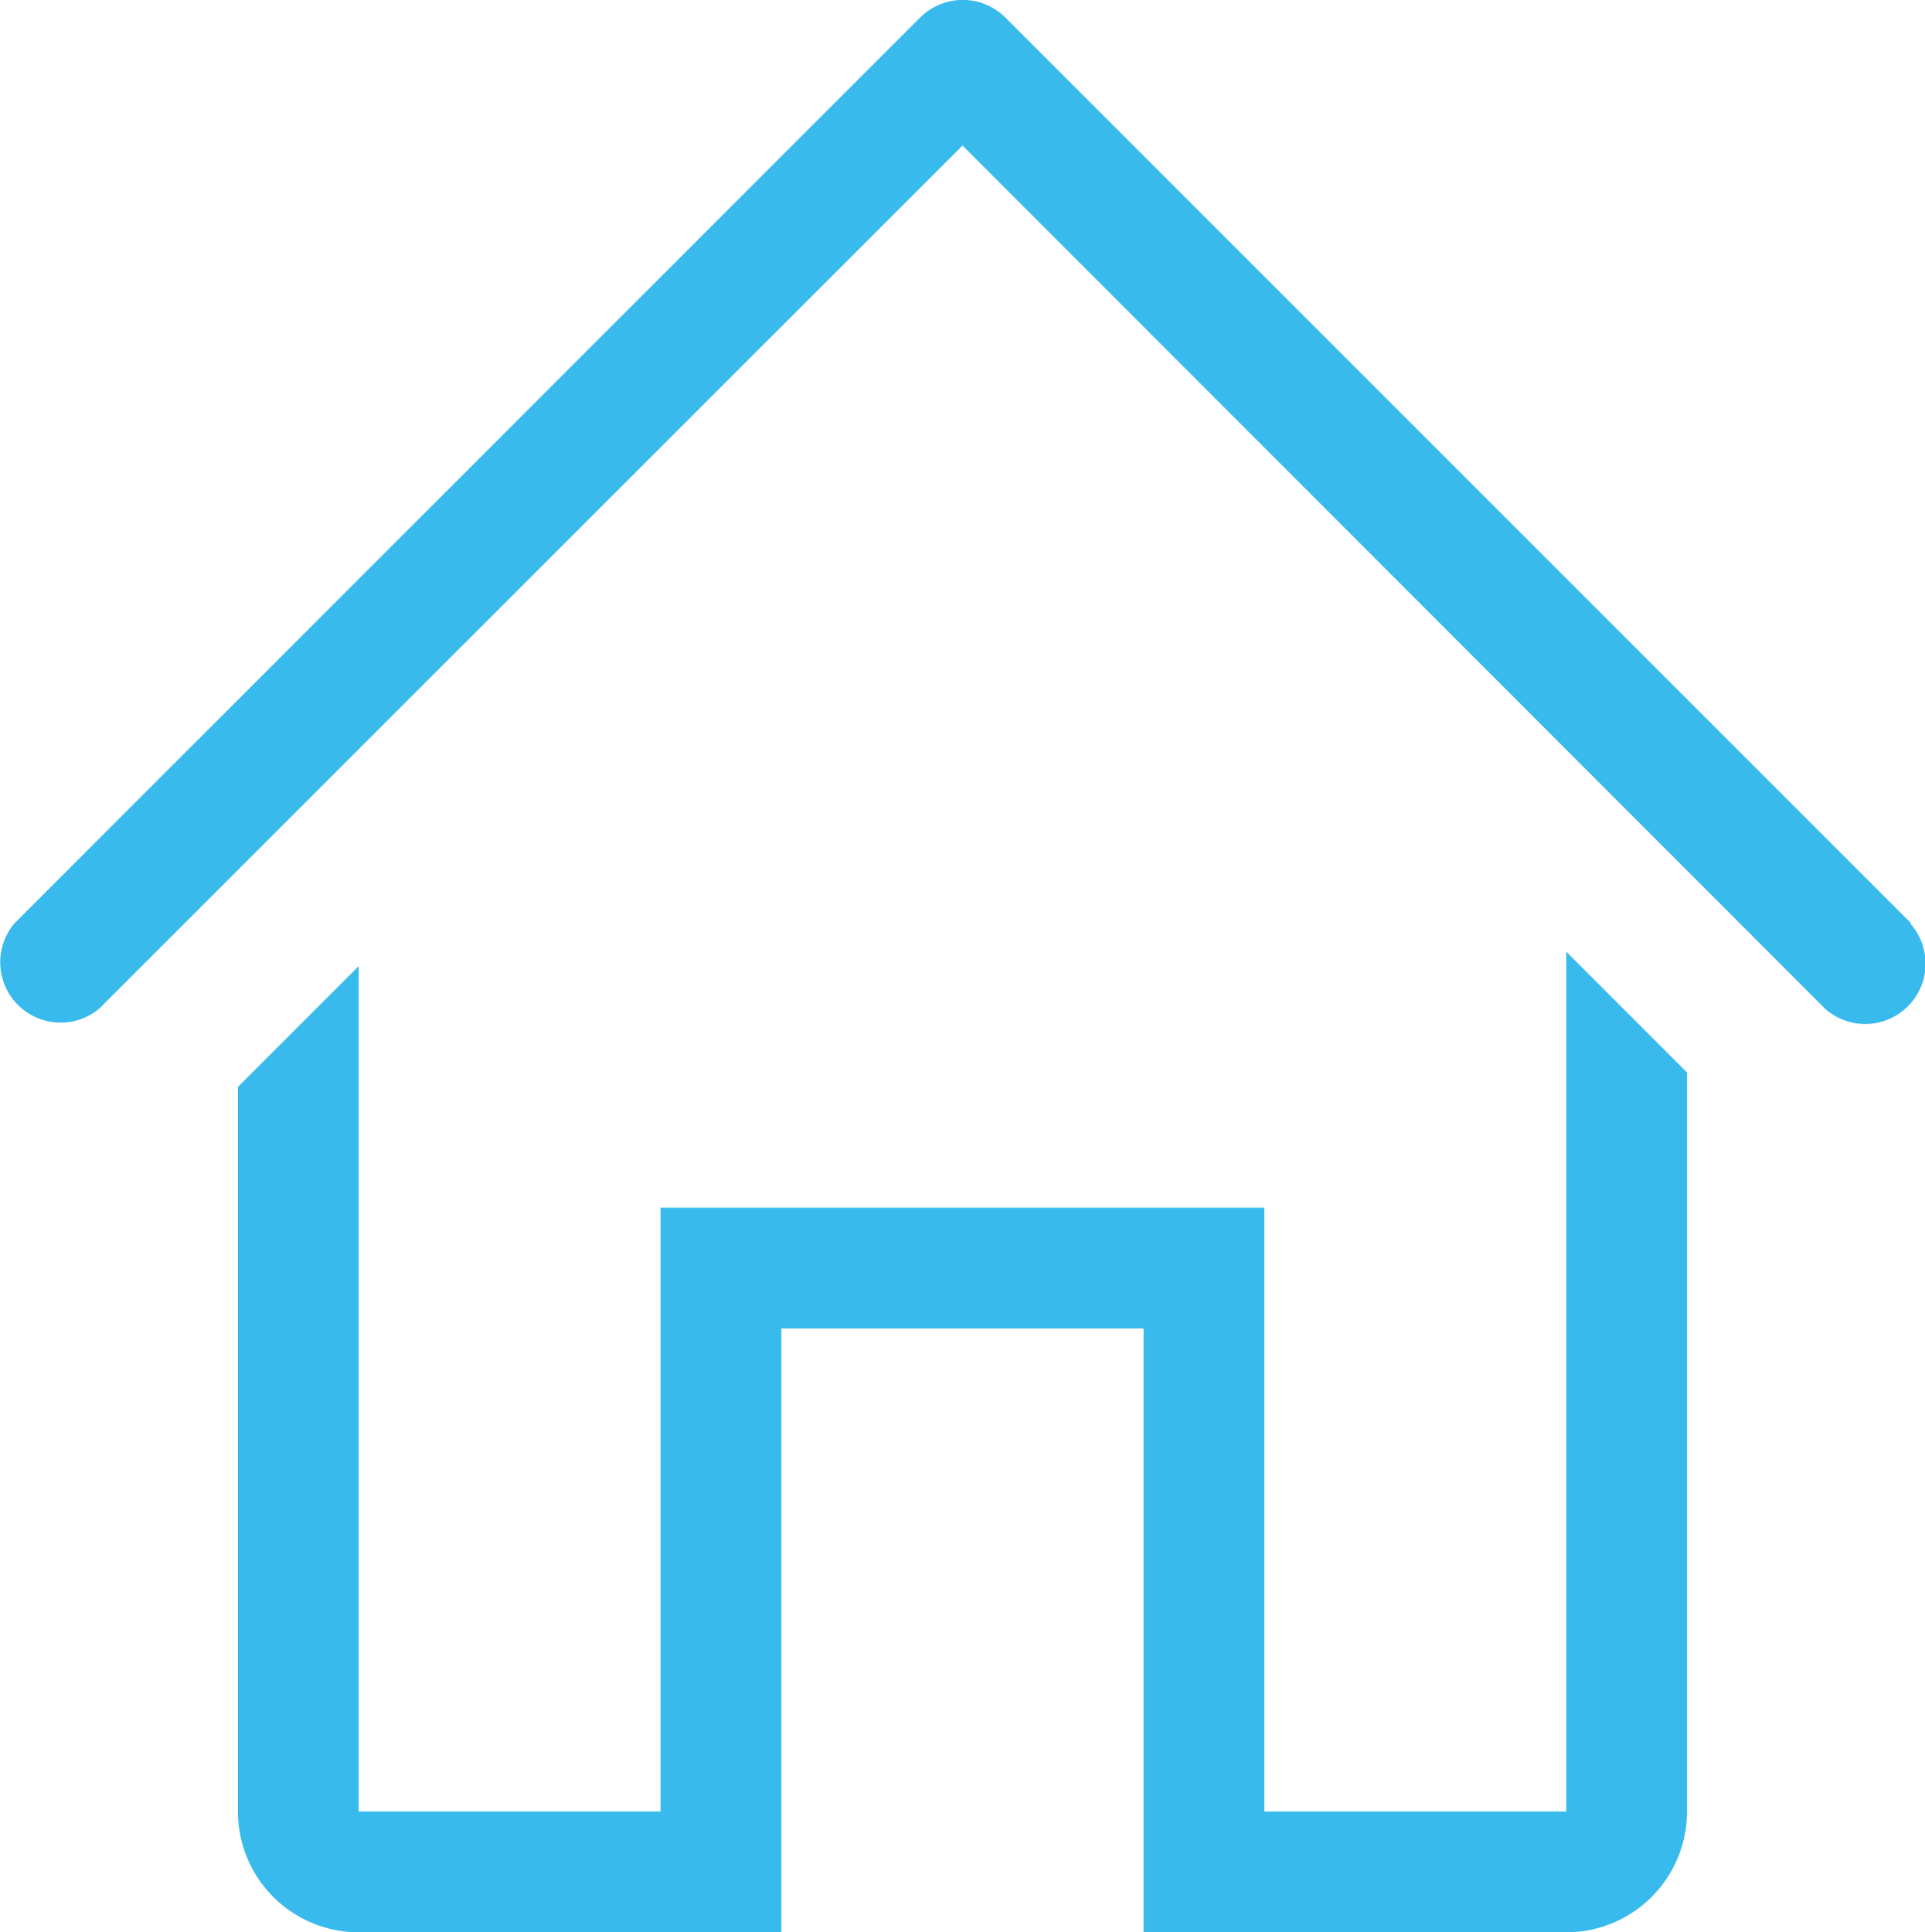
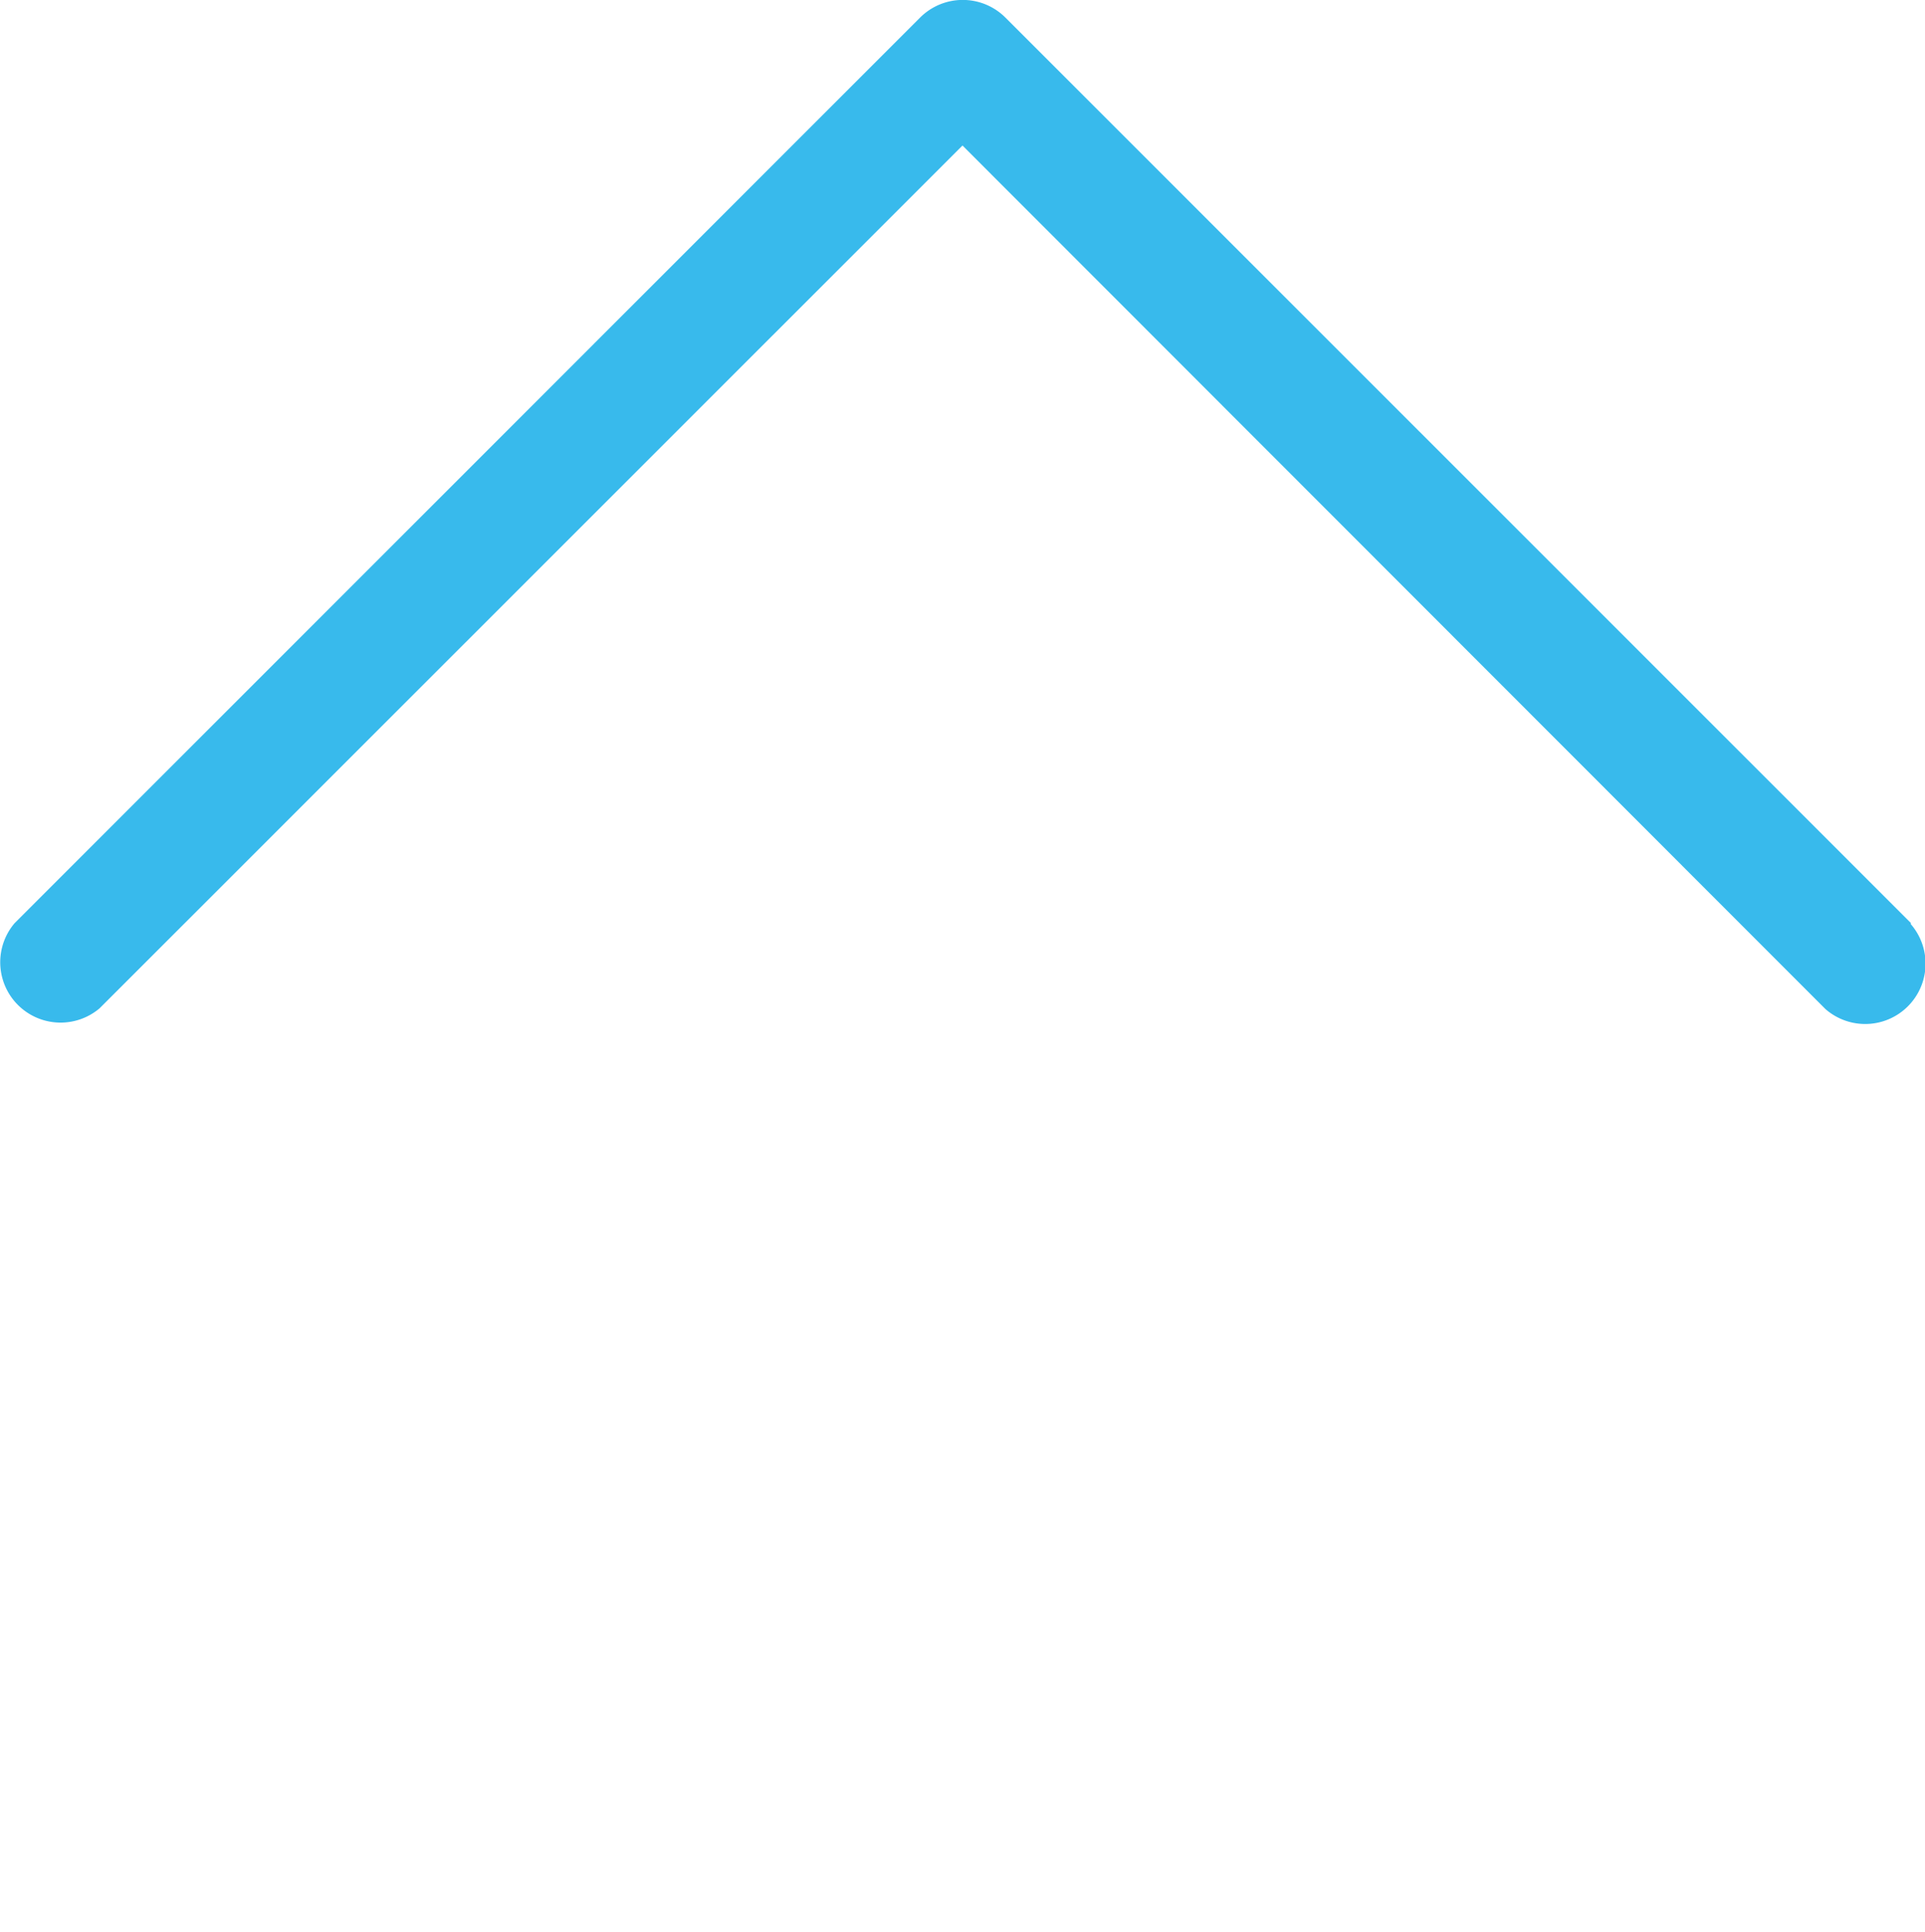
<svg xmlns="http://www.w3.org/2000/svg" width="26.604" height="26.704" viewBox="0 0 26.604 26.704">
  <g id="house-line" transform="translate(-2.746 -2.666)">
    <path id="Path_59" data-name="Path 59" d="M29.158,15.425,16.64,2.908a.834.834,0,0,0-1.177,0L2.947,15.425A.834.834,0,0,0,4.123,16.6L16.048,4.677,27.973,16.61a.834.834,0,0,0,1.177-1.177Z" fill="#38baec" />
-     <path id="Path_60" data-name="Path 60" d="M26.358,35.563H22.186V27.218H13.841v8.345H9.669V23.88L8,25.549V35.563a1.669,1.669,0,0,0,1.669,1.669H15.51V28.887h5.007v8.345h5.841a1.669,1.669,0,0,0,1.669-1.669V25.349L26.358,23.68Z" transform="translate(-1.966 -7.862)" fill="#38baec" />
  </g>
</svg>